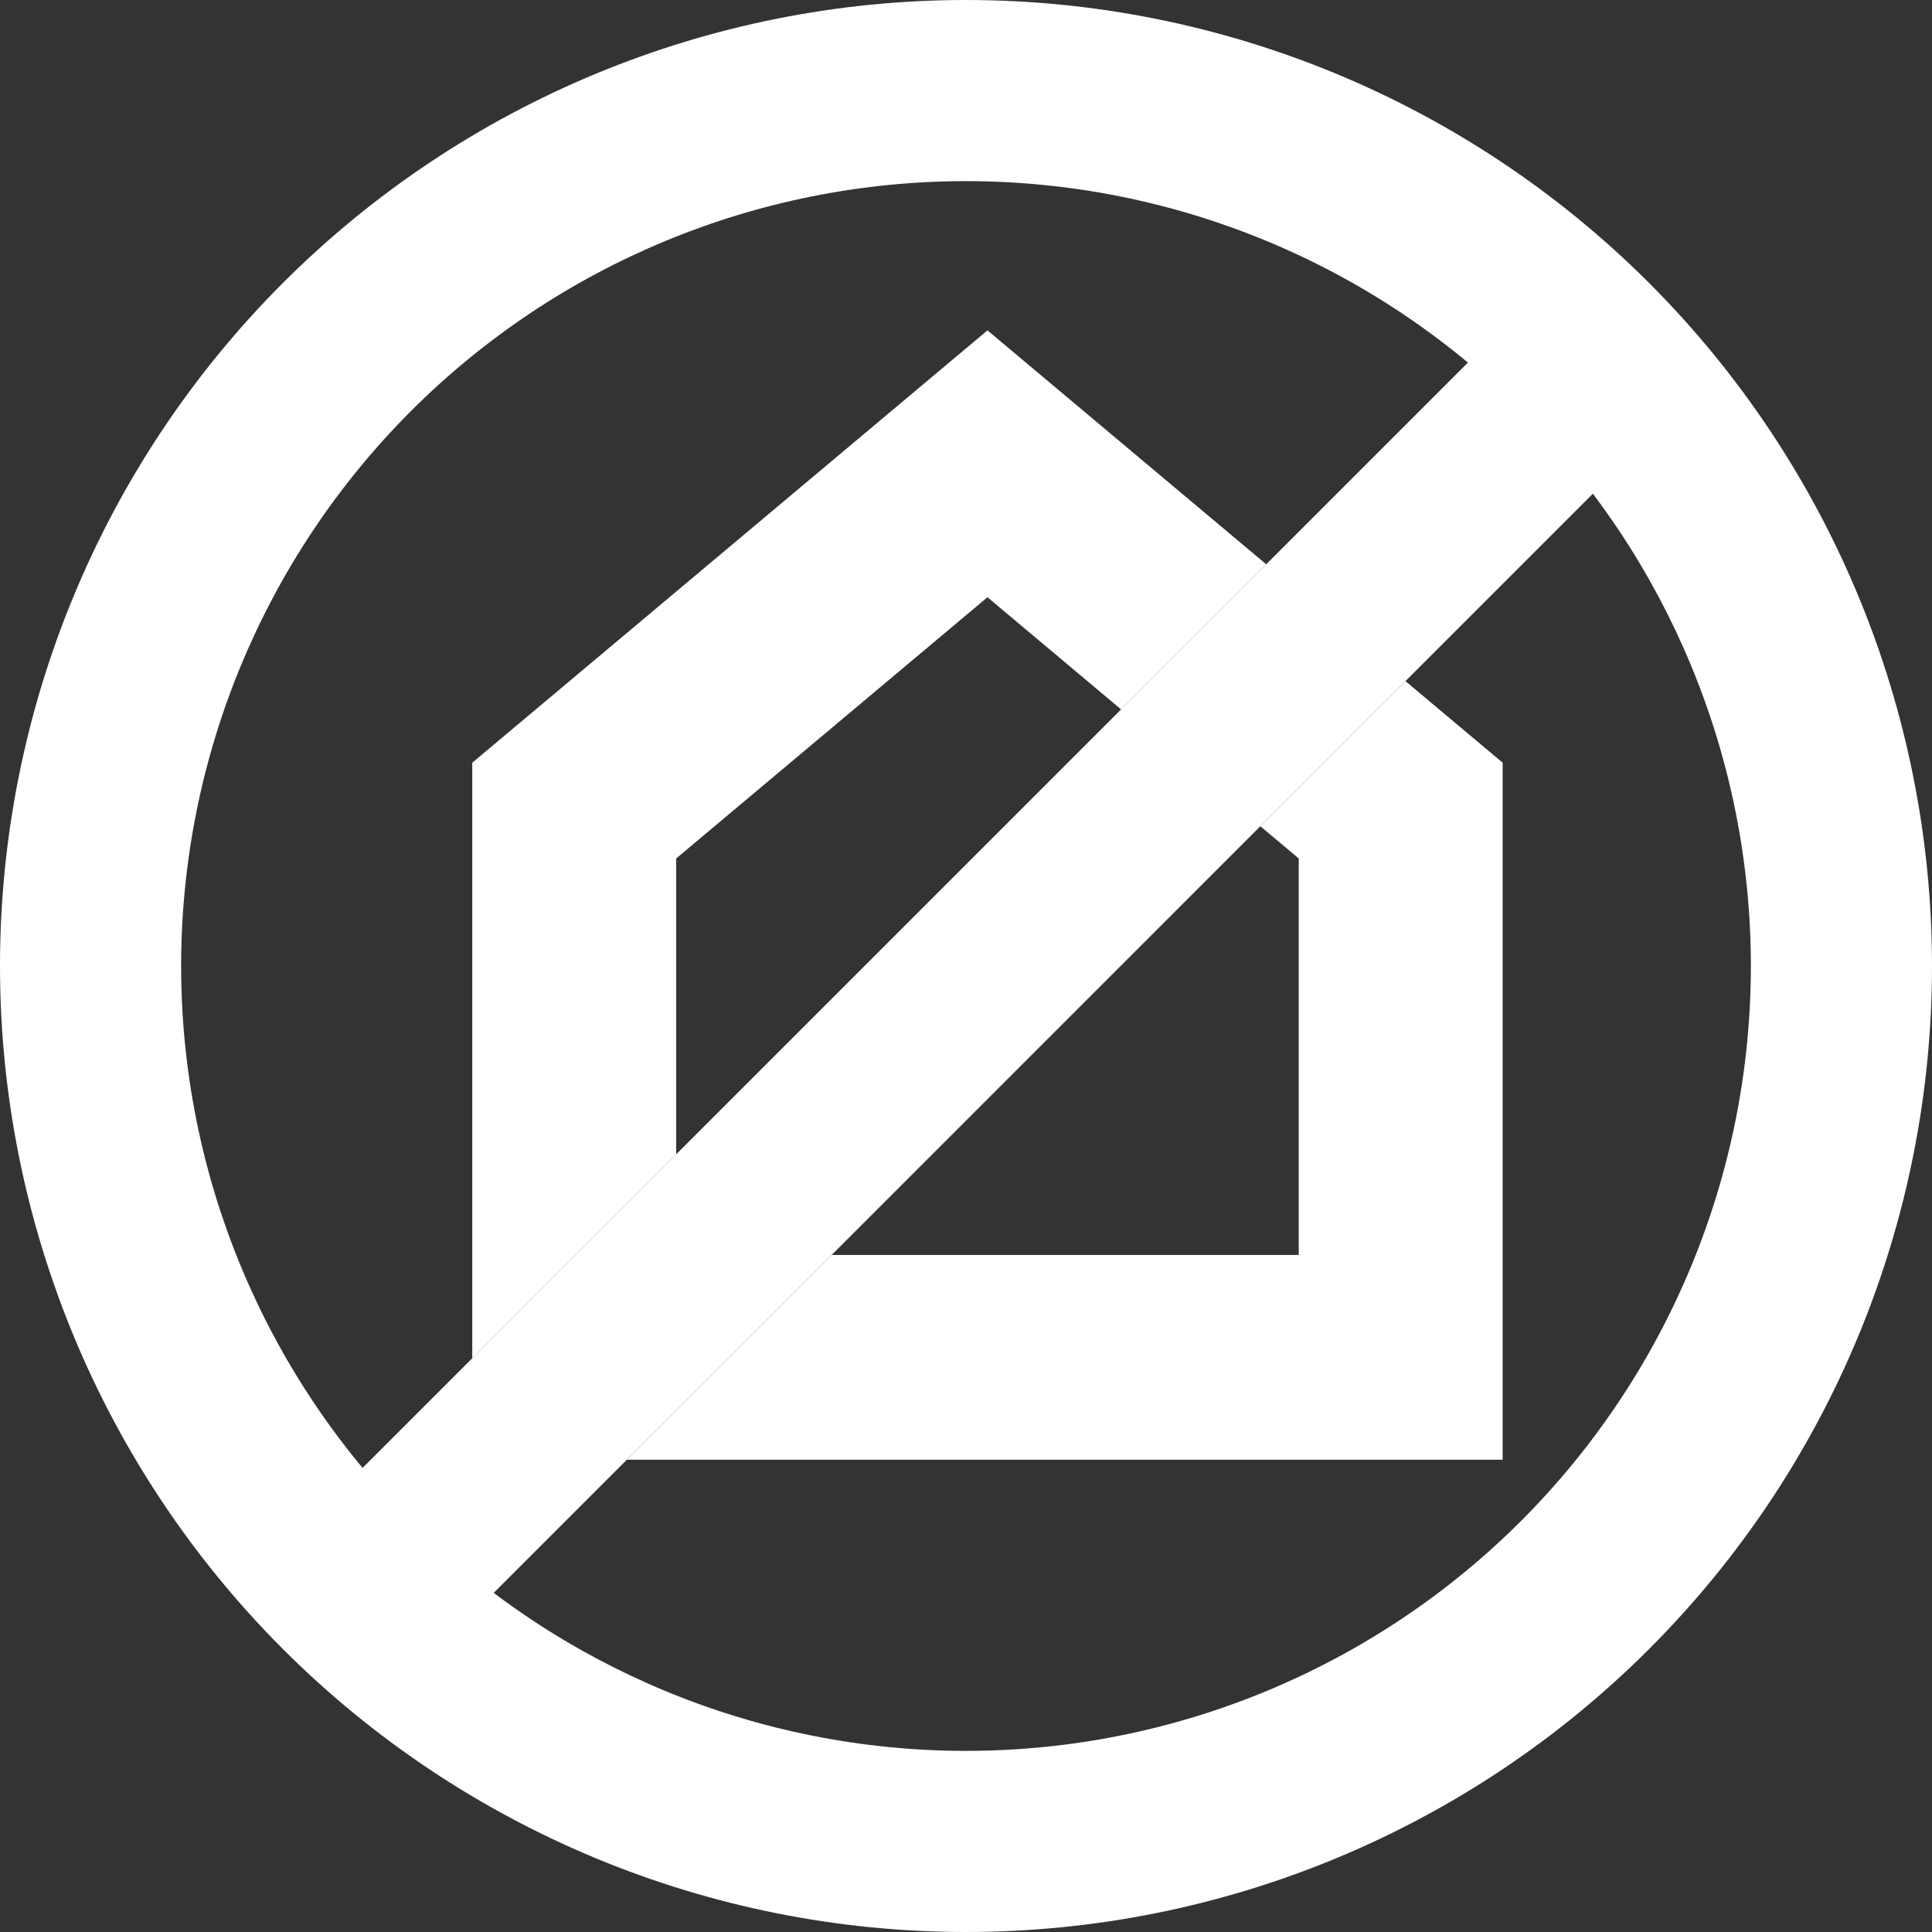
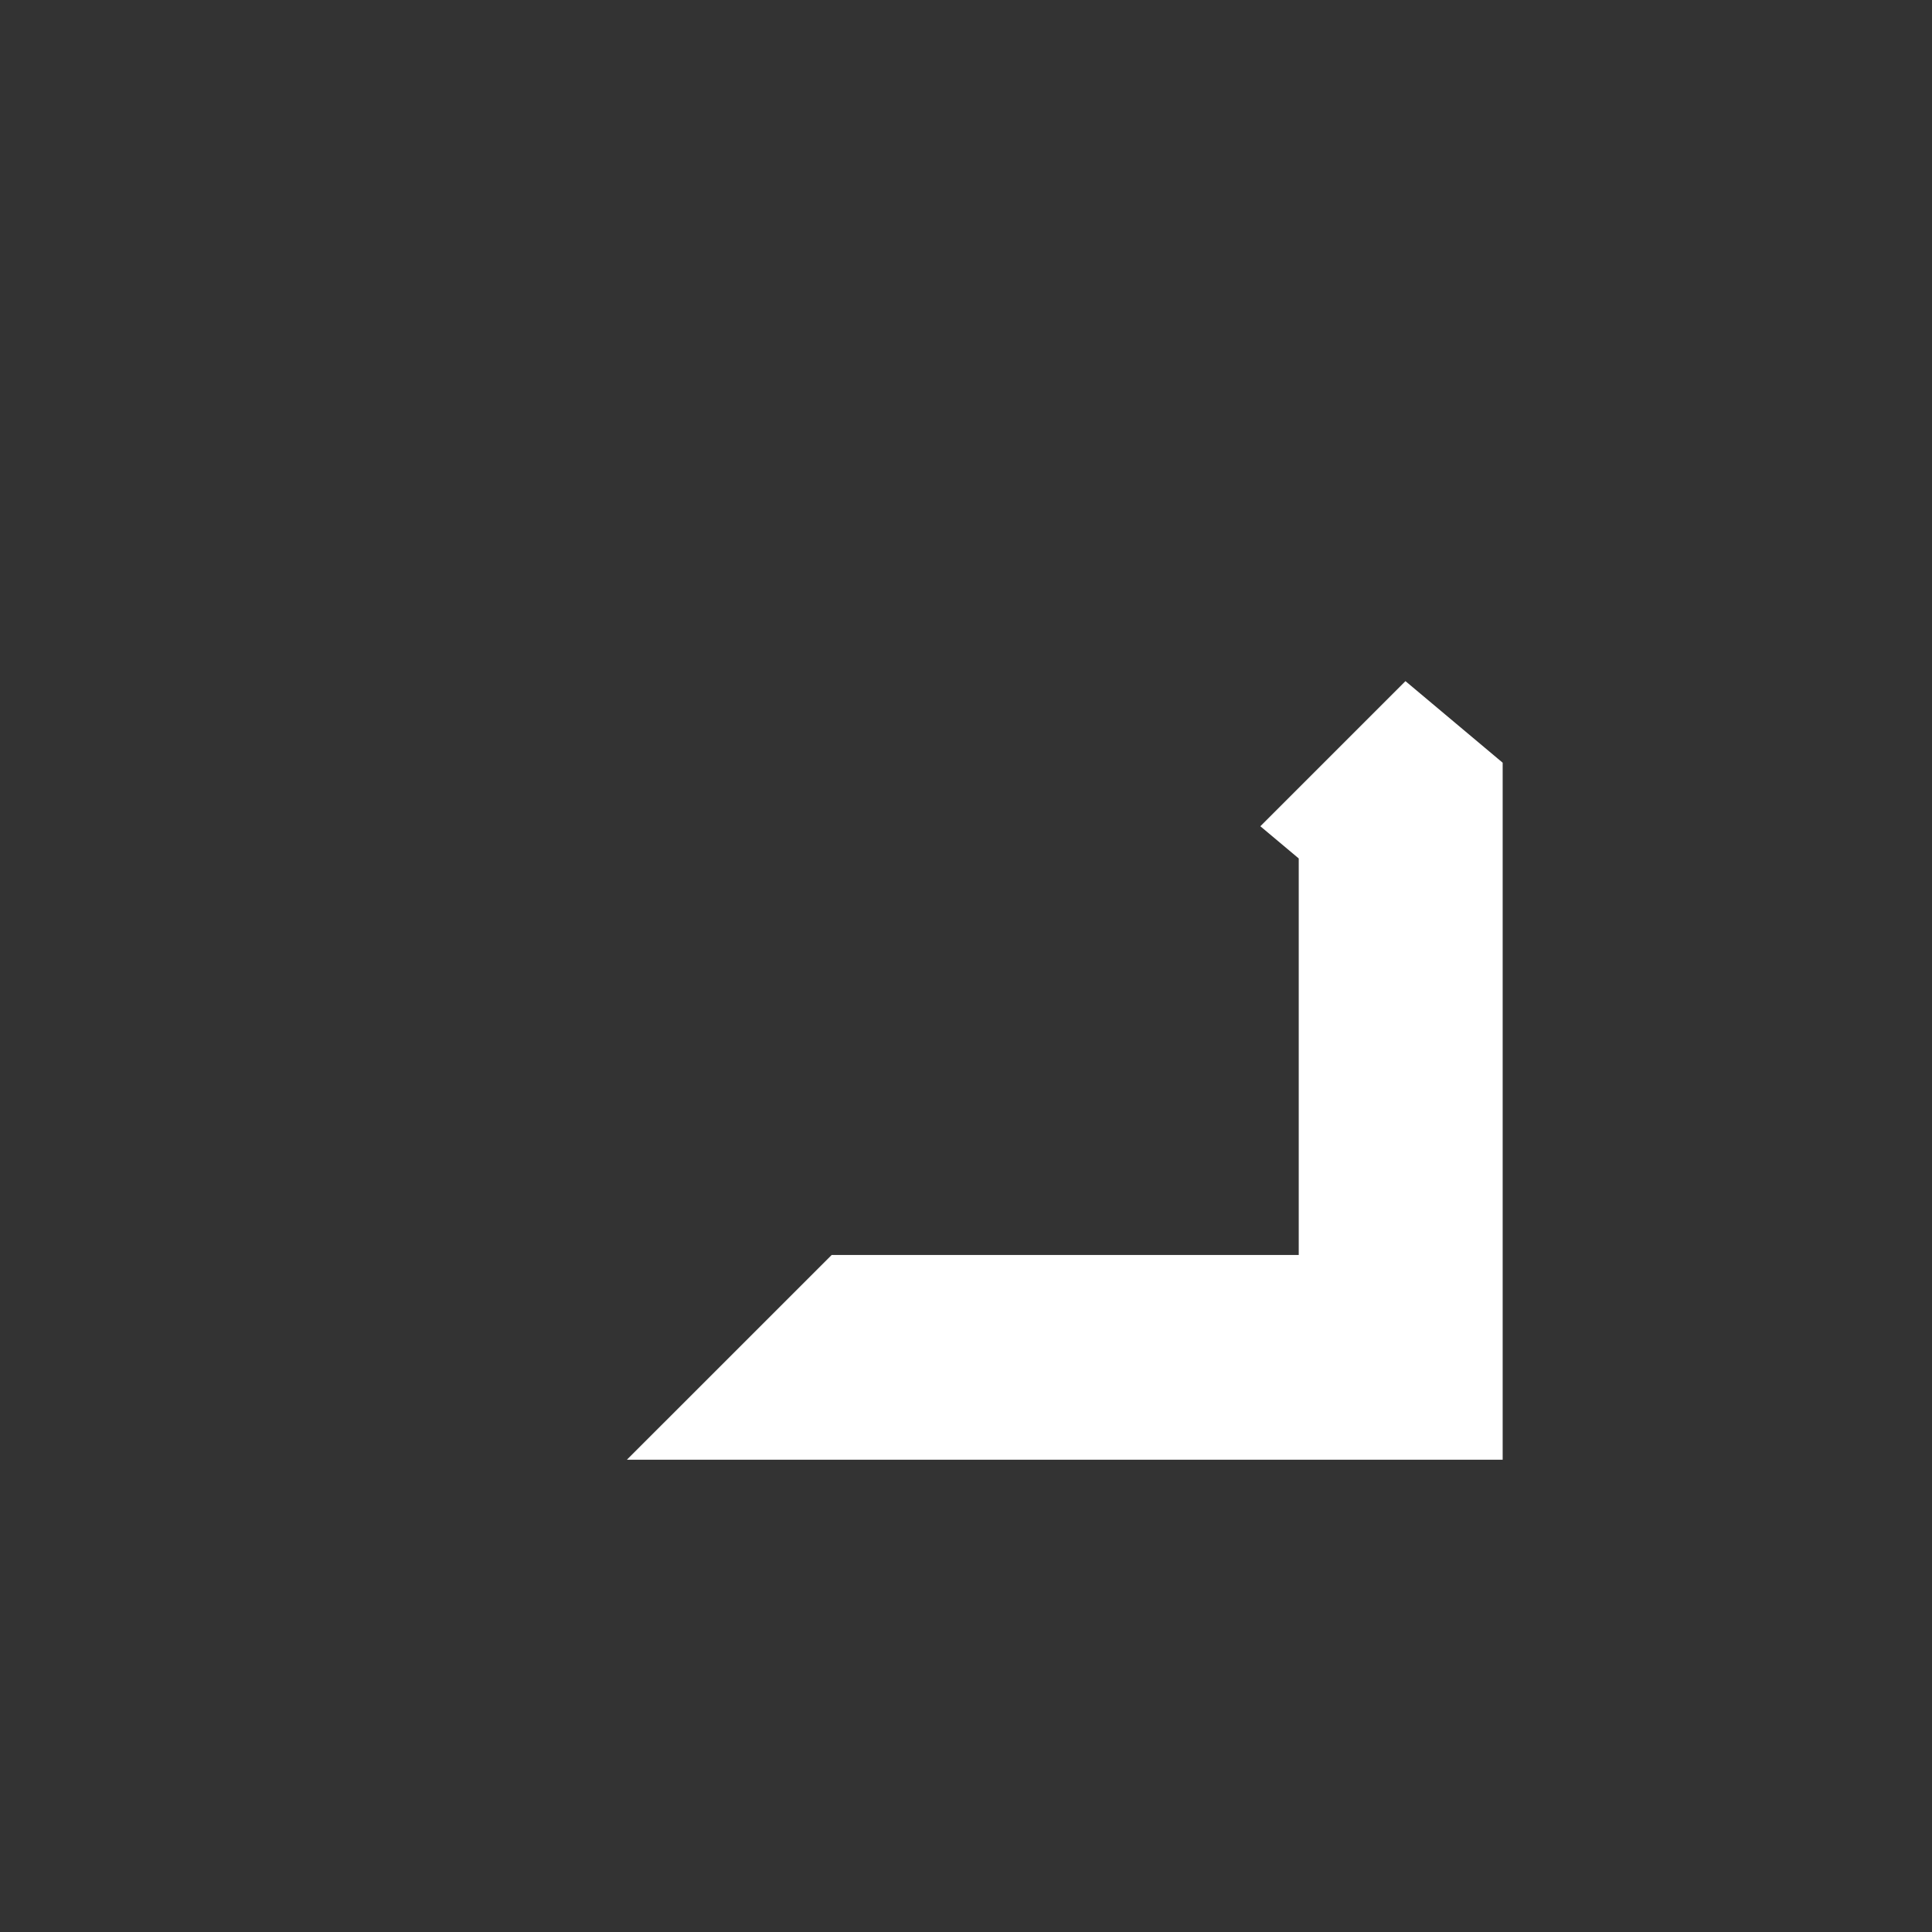
<svg xmlns="http://www.w3.org/2000/svg" width="45" height="45" viewBox="0 0 45 45" fill="none">
  <rect x="0" y="0" width="45" height="45" fill="#333333" stroke="none" />
-   <path d="M36.635 6L39.618 8.983L32.736 15.865L29.356 19.245L19.371 29.231L14.601 34L10.983 37.618L8 34.635L11 31.635L15.75 26.885L26.112 16.523L29.492 13.143L36.635 6Z" fill="white" />
-   <path d="M22.5 40.781C27.349 40.781 31.998 38.855 35.427 35.427C38.855 31.998 40.781 27.349 40.781 22.5C40.781 17.651 38.855 13.002 35.427 9.573C31.998 6.145 27.349 4.219 22.5 4.219C17.651 4.219 13.002 6.145 9.573 9.573C6.145 13.002 4.219 17.651 4.219 22.5C4.219 27.349 6.145 31.998 9.573 35.427C13.002 38.855 17.651 40.781 22.5 40.781ZM22.5 0C28.467 0 34.19 2.371 38.41 6.59C42.63 10.81 45 16.533 45 22.5C45 28.467 42.63 34.19 38.41 38.41C34.19 42.63 28.467 45 22.5 45C16.533 45 10.81 42.63 6.59 38.41C2.371 34.19 0 28.467 0 22.5C0 16.533 2.371 10.81 6.59 6.59C10.81 2.371 16.533 0 22.5 0Z" fill="white" />
  <path d="M30.25 29.231H19.371L14.601 34H35V17.765L32.736 15.865L29.356 19.245L30.25 19.995V29.231Z" fill="white" />
-   <path d="M15.75 26.885V19.995L23 13.911L26.112 16.523L29.492 13.143L23 7.695L11 17.765V31.635L15.75 26.885Z" fill="white" />
</svg>